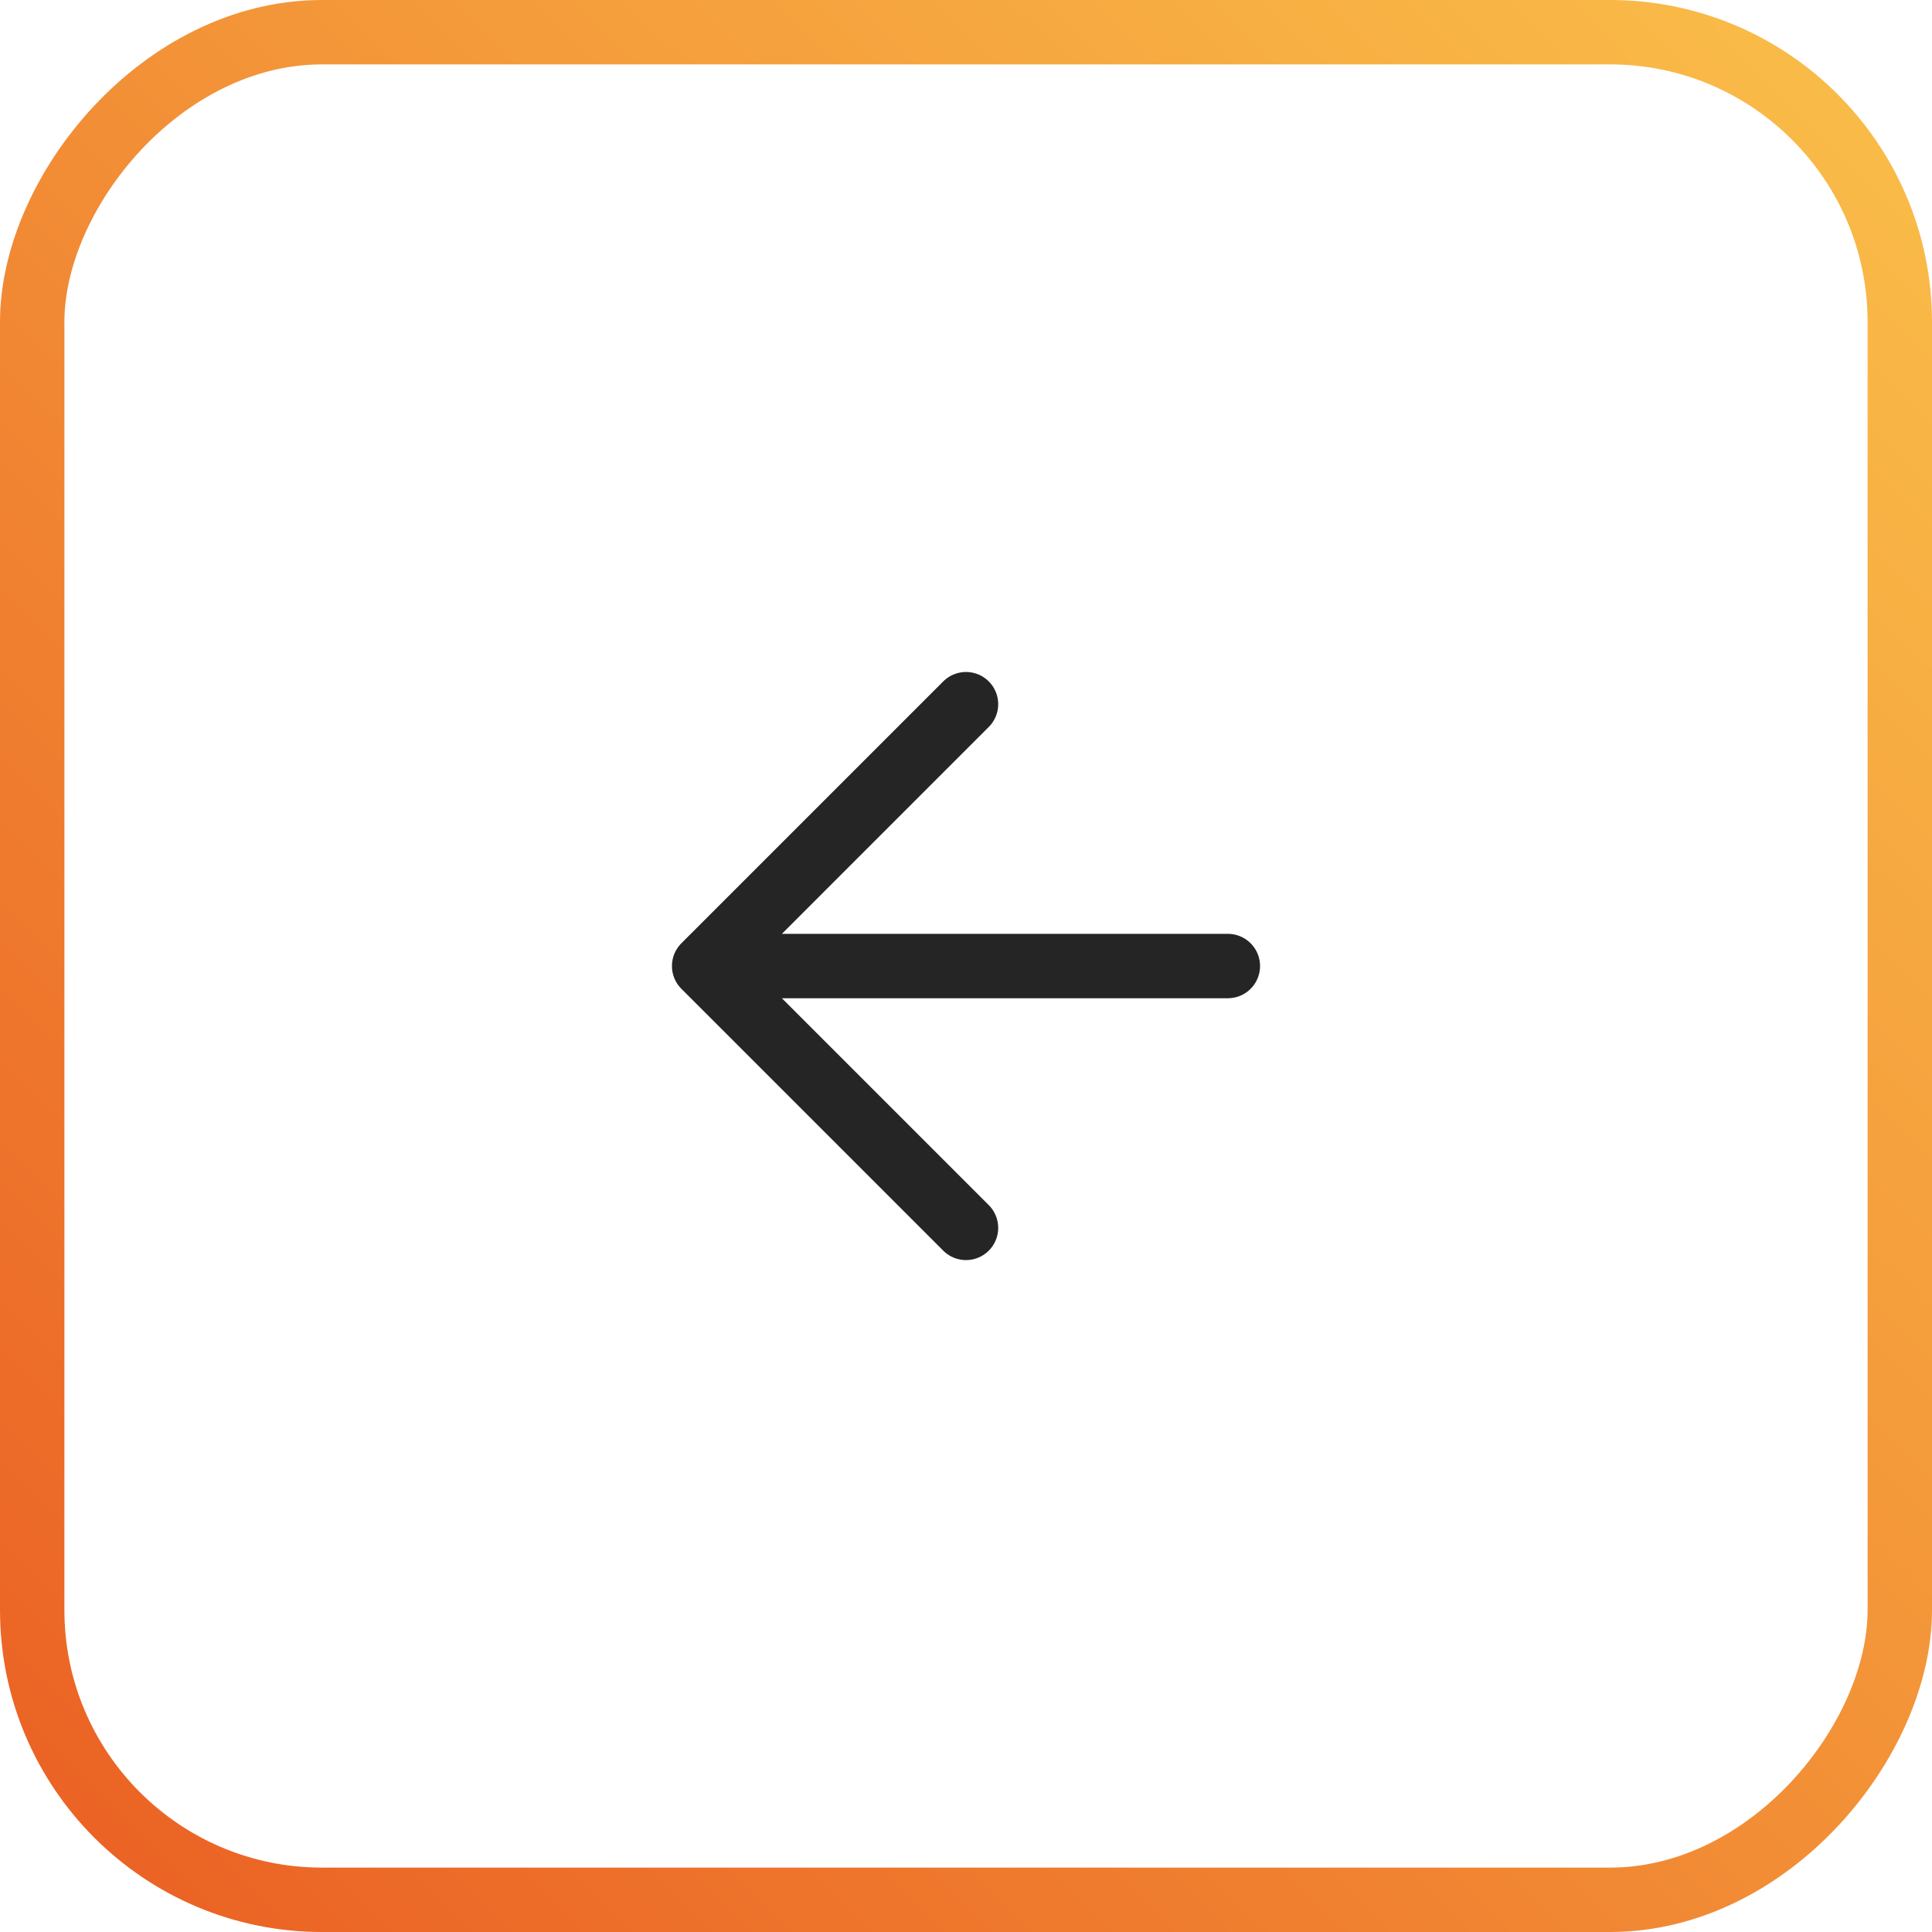
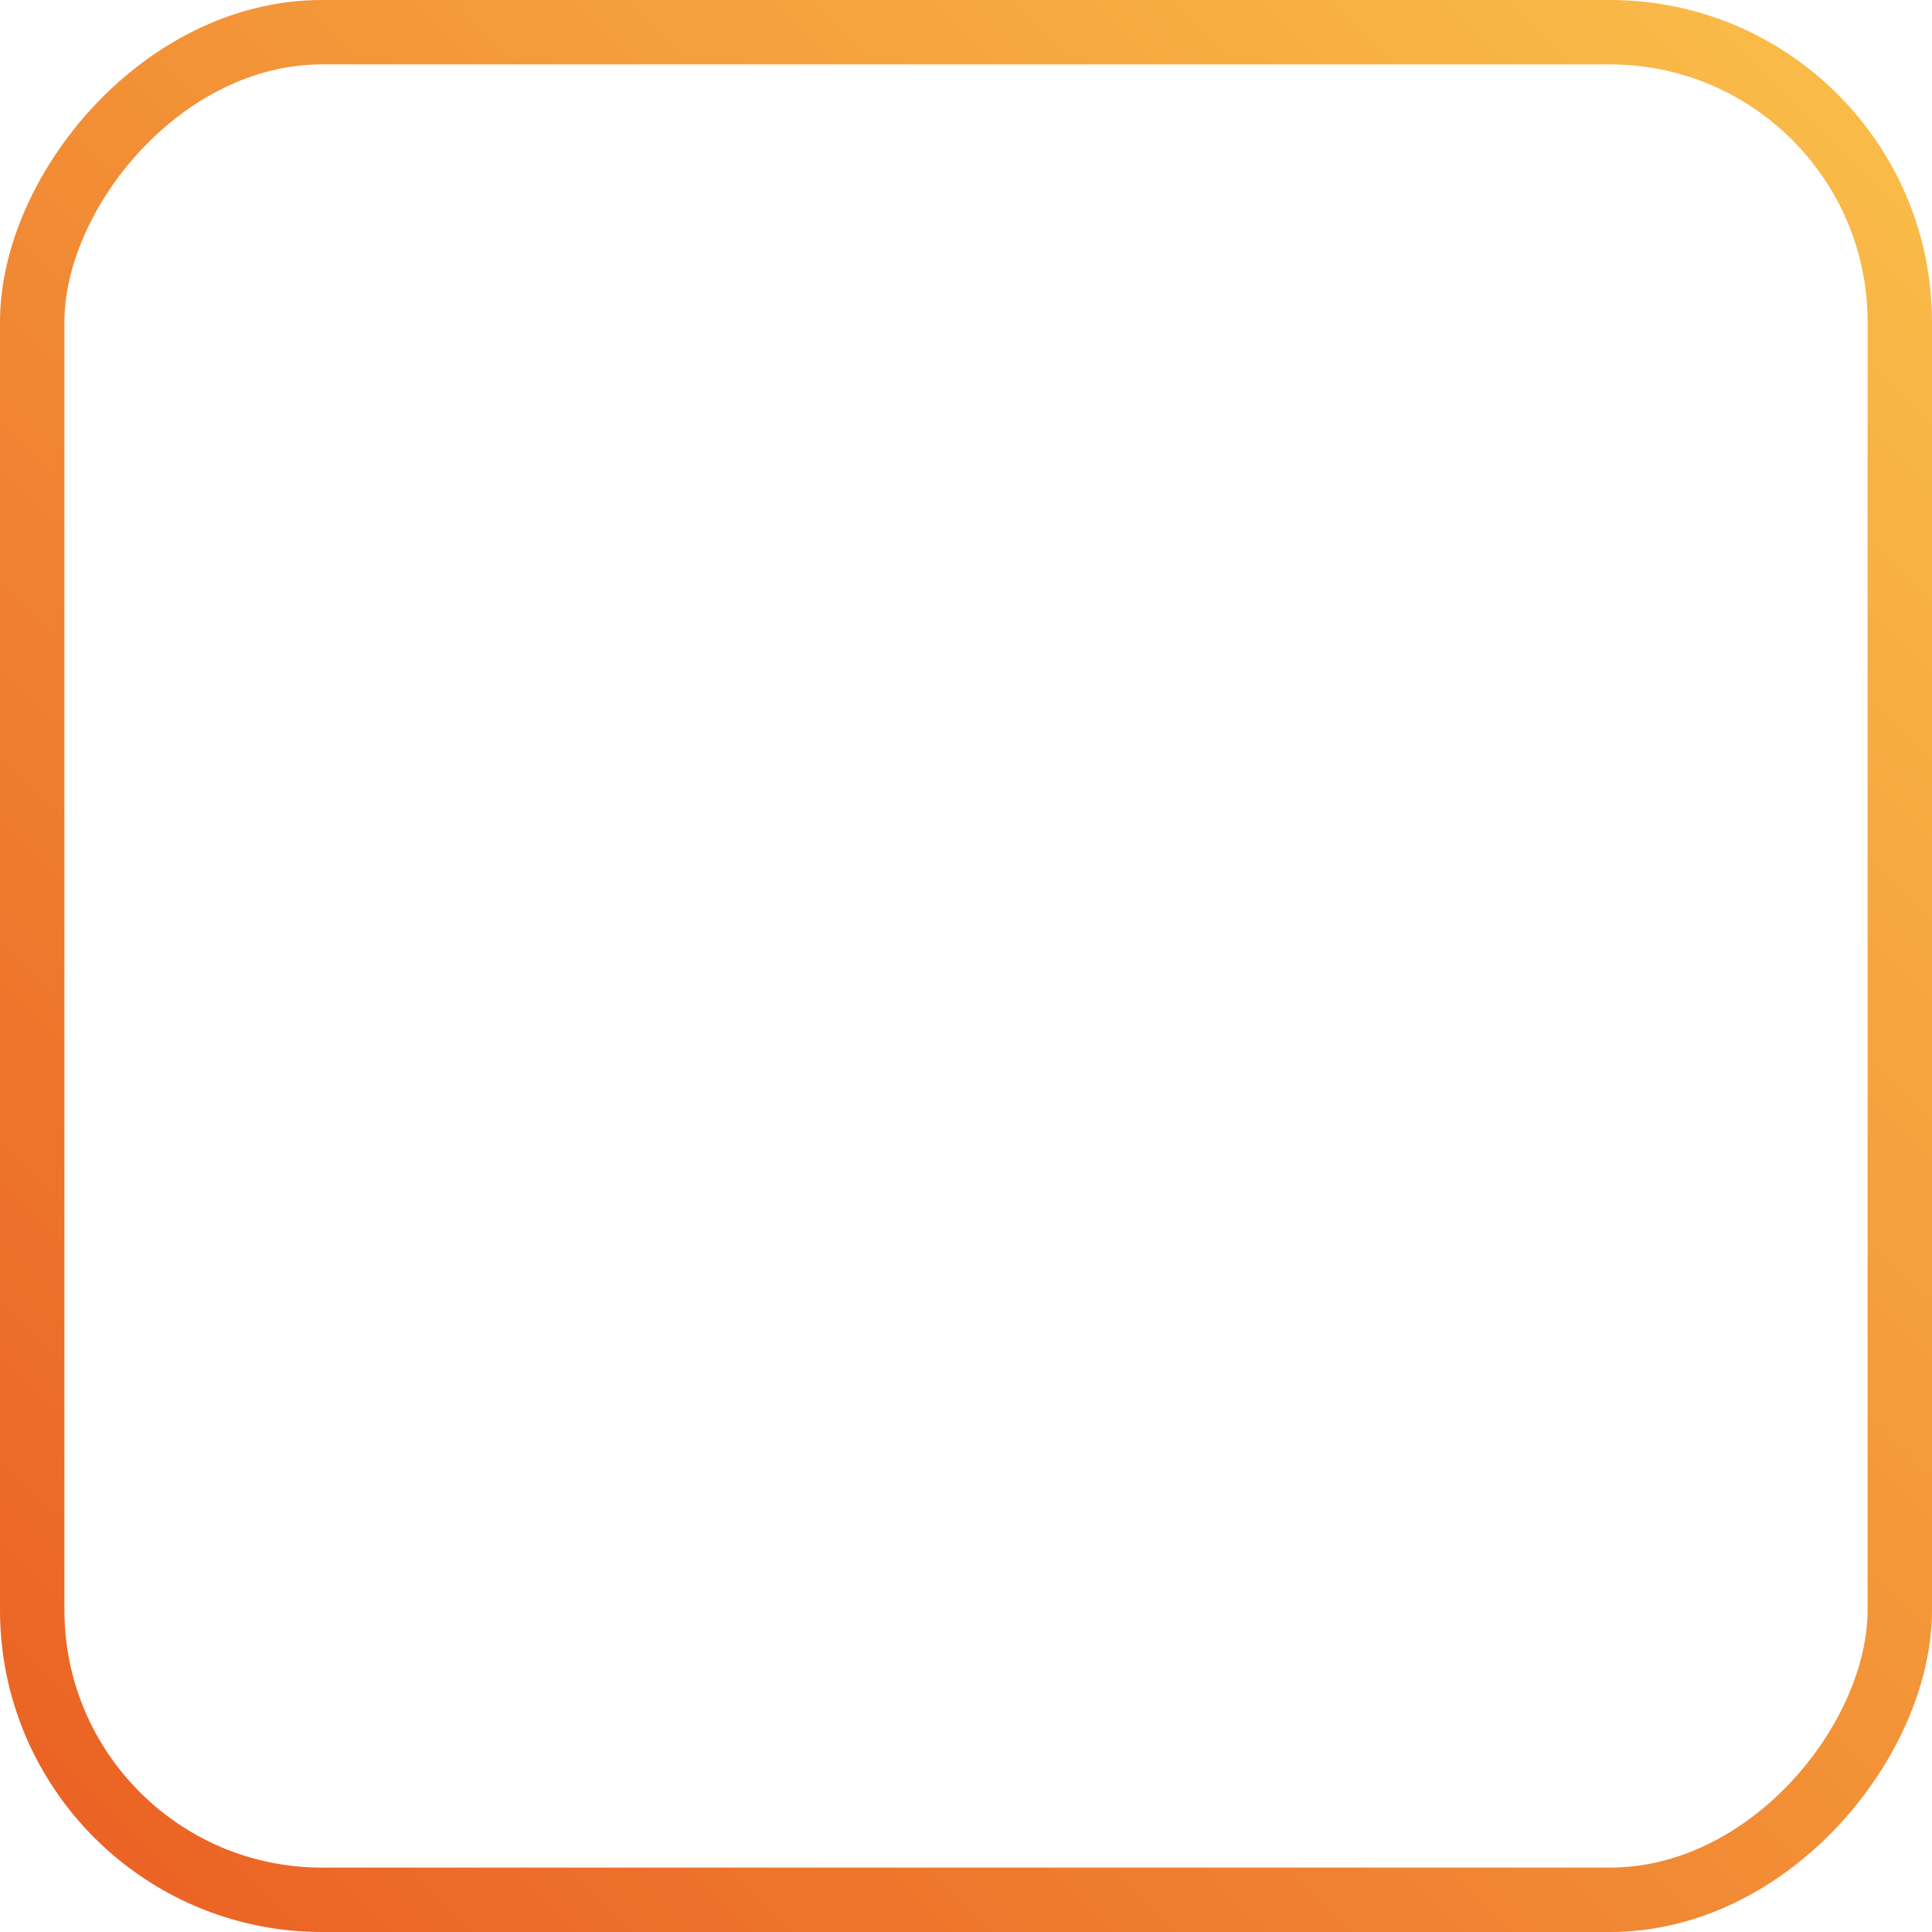
<svg xmlns="http://www.w3.org/2000/svg" width="60" height="60" viewBox="0 0 60 60" fill="none">
  <rect x="-1" y="1" width="58" height="58" rx="9" transform="matrix(-1 0 0 1 58 0)" stroke="url(#paint0_linear_416_58)" stroke-width="2" />
-   <path d="M38.132 30.001H21.868M21.868 30.001L30 21.869M21.868 30.001L30 38.133" stroke="#252525" stroke-width="2" stroke-linecap="round" />
  <defs>
    <linearGradient id="paint0_linear_416_58" x1="0" y1="0" x2="60" y2="60" gradientUnits="userSpaceOnUse">
      <stop stop-color="#FABE49" />
      <stop offset="1" stop-color="#EA5D22" />
    </linearGradient>
  </defs>
</svg>